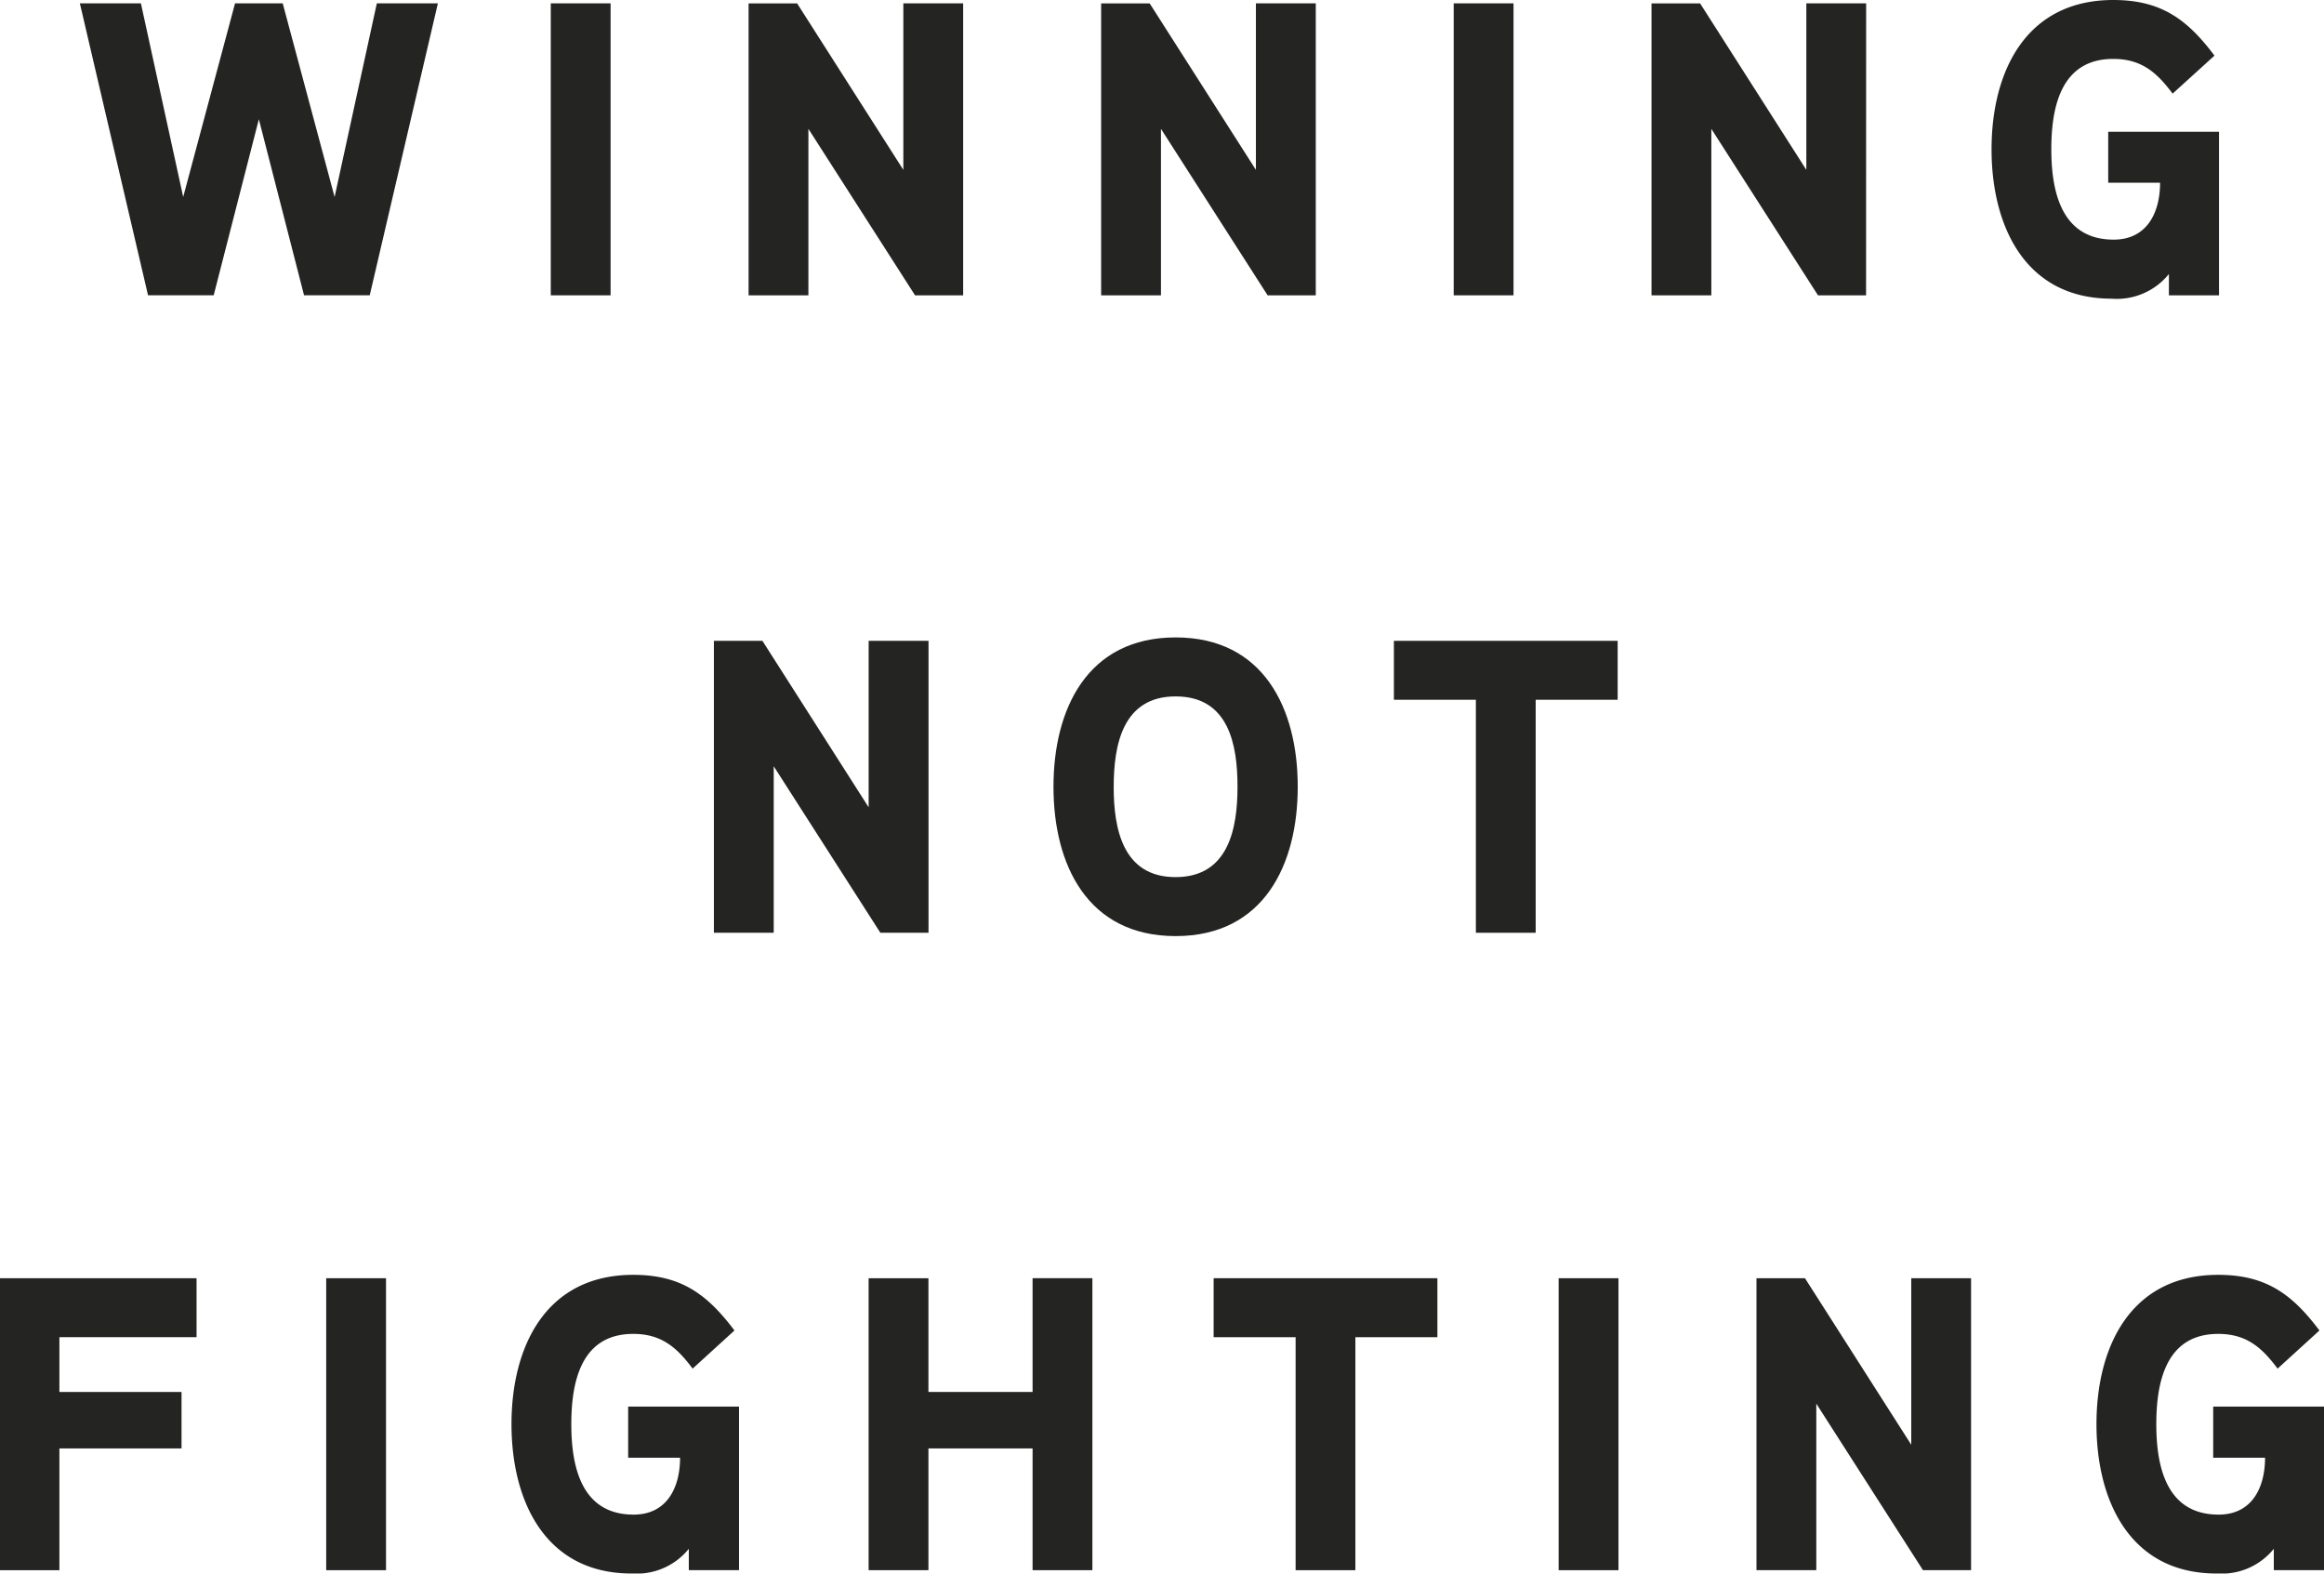
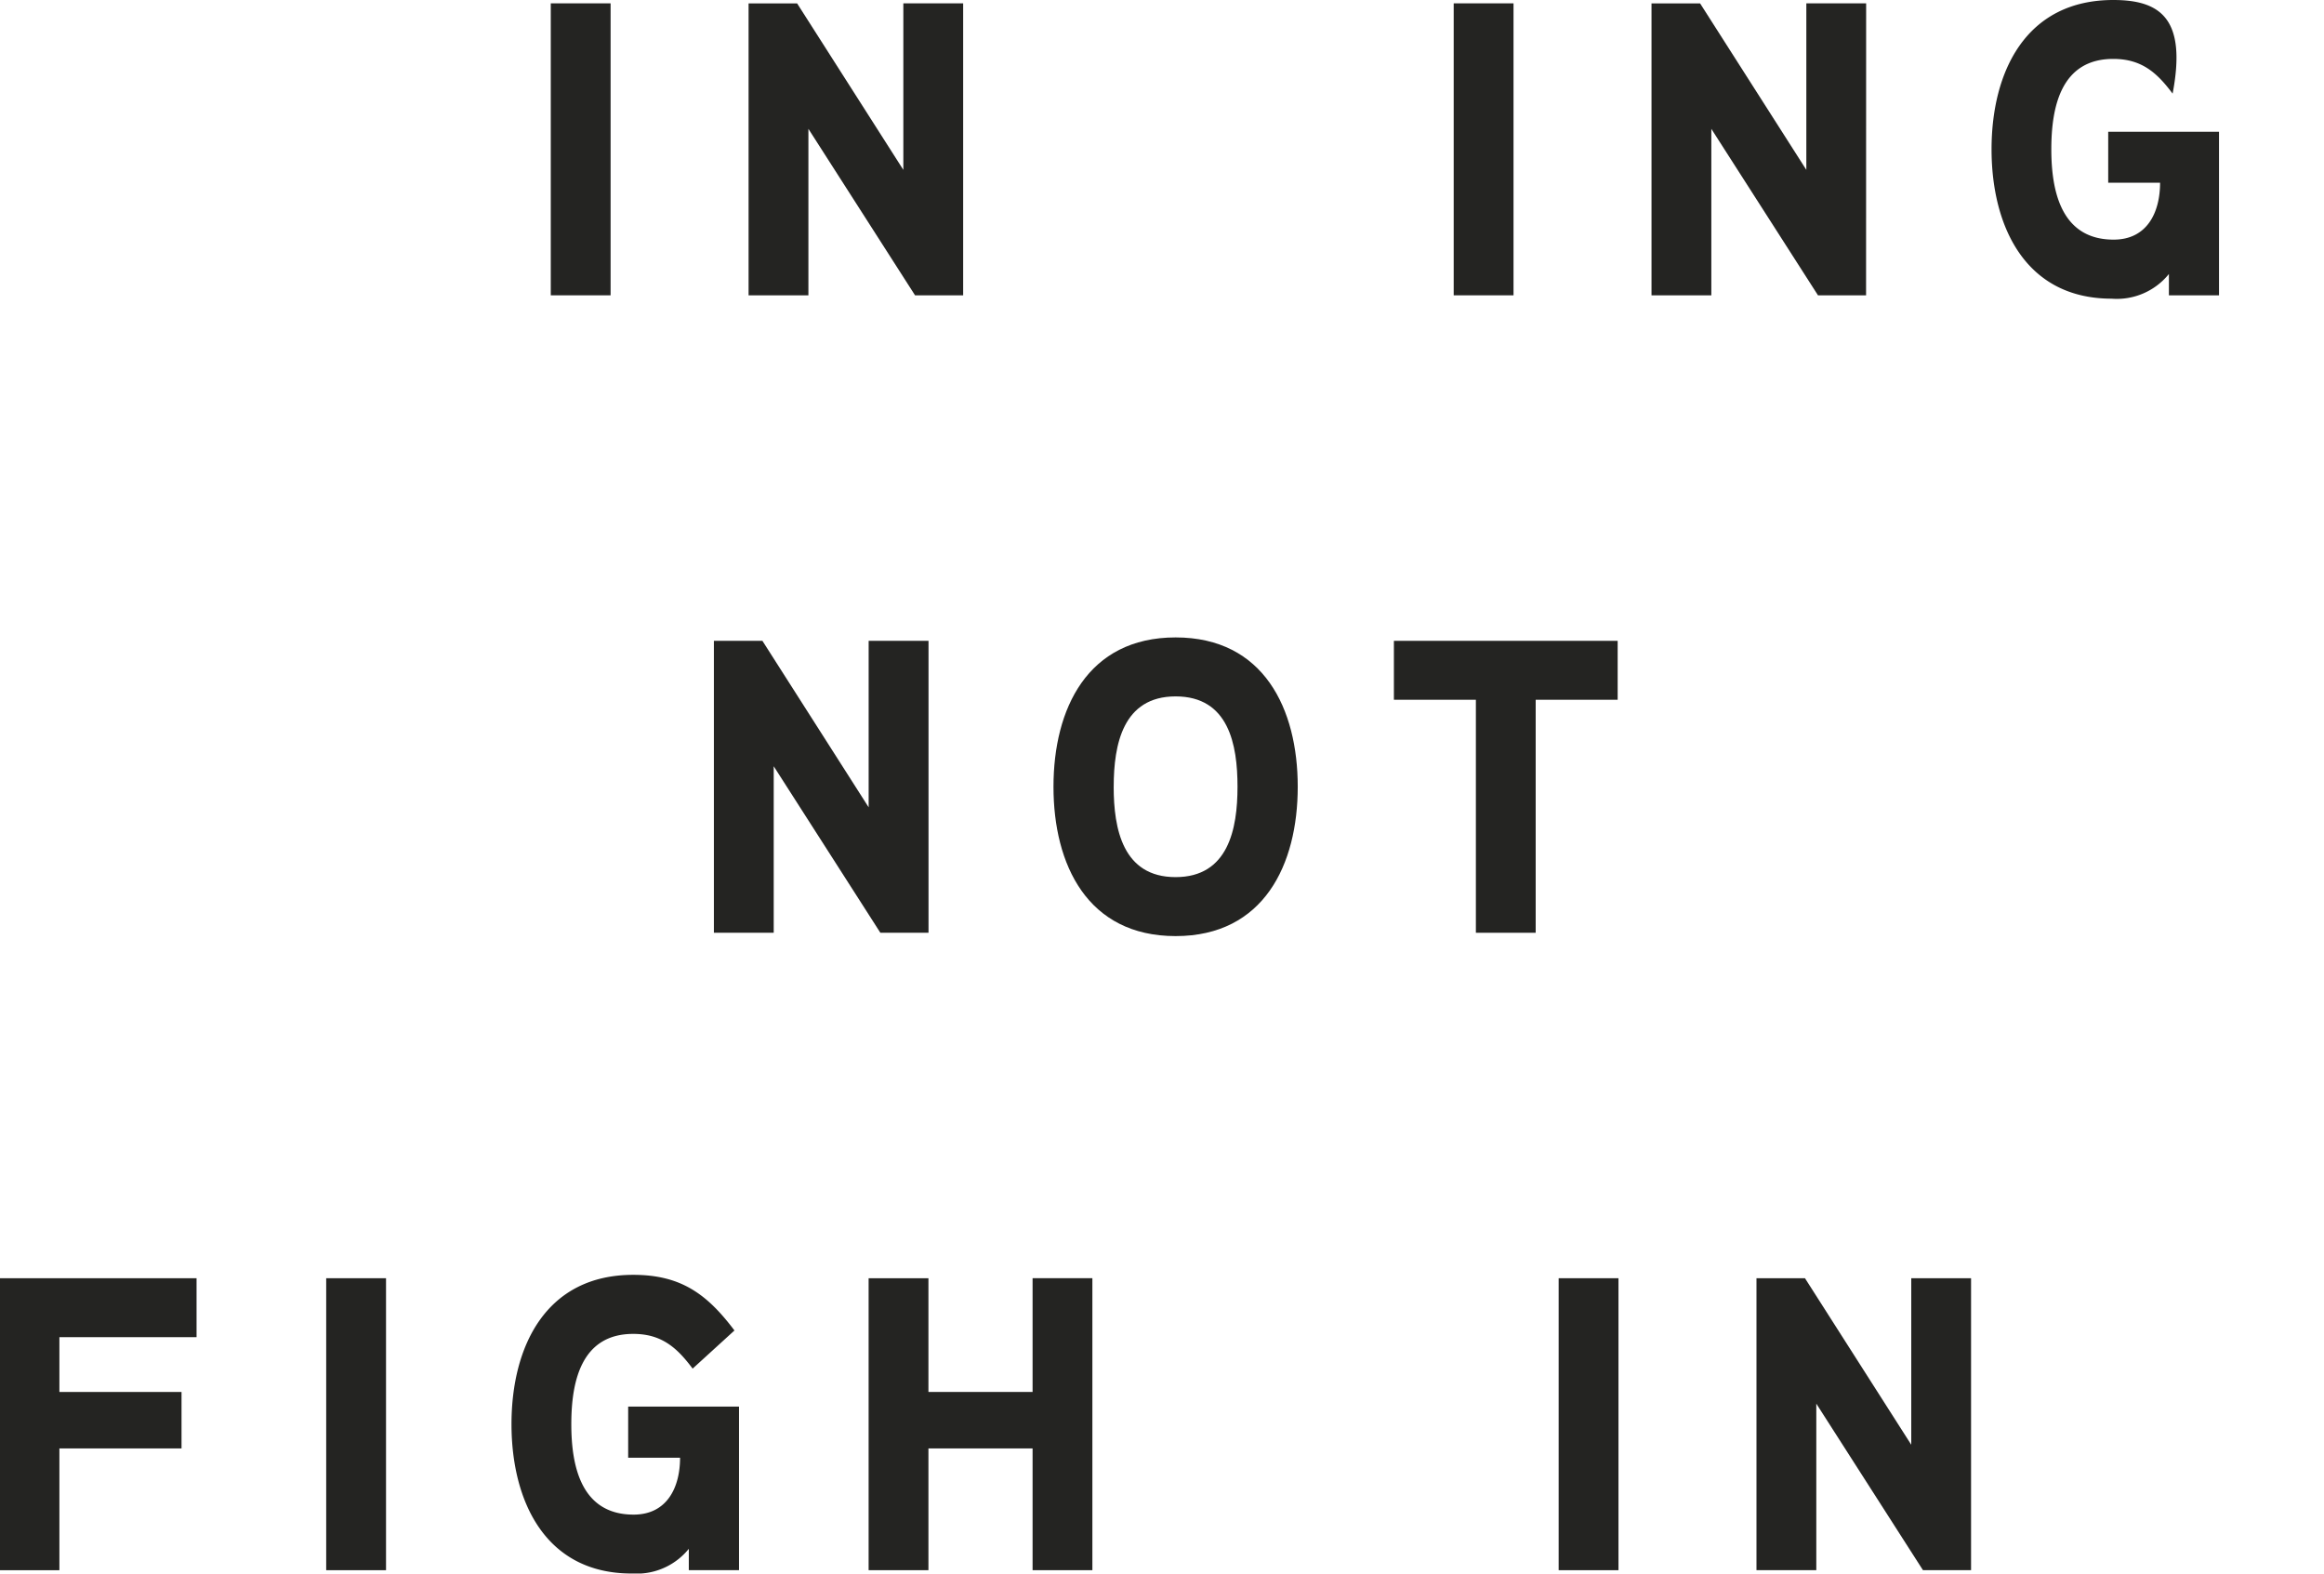
<svg xmlns="http://www.w3.org/2000/svg" id="Group_129" data-name="Group 129" width="351.748" height="238.134" viewBox="0 0 351.748 238.134">
  <defs>
    <clipPath id="clip-path">
      <rect id="Rectangle_105" data-name="Rectangle 105" width="351.748" height="238.134" fill="none" />
    </clipPath>
  </defs>
-   <path id="Path_240" data-name="Path 240" d="M50.392.228,44,29.532,36.147.228H28.932l-7.848,29.3-6.4-29.3H5.445L15.764,44.41H25.7l6.836-26.644L39.377,44.41h9.94L59.634.228Z" transform="translate(6.643 0.279)" fill="#242422" />
  <rect id="Rectangle_101" data-name="Rectangle 101" width="9.054" height="44.186" transform="translate(83.362 0.506)" fill="#242422" />
  <path id="Path_241" data-name="Path 241" d="M74.457.228v25.2L58.379.233H51.032V44.414h9.056V19.22L76.229,44.414h7.282V.228Z" transform="translate(62.268 0.279)" fill="#242422" />
-   <path id="Path_242" data-name="Path 242" d="M98.491.228v25.2L82.412.233H75.068V44.414h9.054V19.22l16.143,25.194h7.289V.228Z" transform="translate(91.595 0.279)" fill="#242422" />
  <rect id="Rectangle_102" data-name="Rectangle 102" width="9.054" height="44.186" transform="translate(220.024 0.506)" fill="#242422" />
  <path id="Path_243" data-name="Path 243" d="M136.022.228v25.2L119.942.233h-7.353V44.414h9.054V19.22l16.143,25.194h7.278L145.074.228Z" transform="translate(137.375 0.279)" fill="#242422" />
  <g id="Group_85" data-name="Group 85" transform="translate(0 0)">
    <g id="Group_84" data-name="Group 84" clip-path="url(#clip-path)">
-       <path id="Path_244" data-name="Path 244" d="M170.2,44.7V19.941H153.429v7.713h7.85c0,4.5-1.963,8.61-7.027,8.61-7.915,0-9.433-7.28-9.433-13.674s1.456-13.674,9.369-13.674c4.243,0,6.585,2.025,8.989,5.253l6.336-5.75C165.338,2.846,161.349,0,154.2,0c-13.237,0-18.427,10.832-18.427,22.6,0,11.585,5.069,22.6,18.168,22.6a10.125,10.125,0,0,0,8.674-3.734V44.7Z" transform="translate(165.658 0)" fill="#242422" />
+       <path id="Path_244" data-name="Path 244" d="M170.2,44.7V19.941H153.429v7.713h7.85c0,4.5-1.963,8.61-7.027,8.61-7.915,0-9.433-7.28-9.433-13.674s1.456-13.674,9.369-13.674c4.243,0,6.585,2.025,8.989,5.253C165.338,2.846,161.349,0,154.2,0c-13.237,0-18.427,10.832-18.427,22.6,0,11.585,5.069,22.6,18.168,22.6a10.125,10.125,0,0,0,8.674-3.734V44.7Z" transform="translate(165.658 0)" fill="#242422" />
      <path id="Path_245" data-name="Path 245" d="M81.153,87.863V43.682H72.091V68.876L56.012,43.682H48.668V87.863h9.054v-25.2l16.143,25.2Z" transform="translate(59.383 53.299)" fill="#242422" />
      <path id="Path_246" data-name="Path 246" d="M108.789,66.05c0-11.776-5.129-22.6-18.485-22.6S71.819,54.274,71.819,66.05s5.129,22.6,18.485,22.6,18.485-10.825,18.485-22.6m-27.854,0c0-6.394,1.392-13.674,9.369-13.674,8.037,0,9.369,7.28,9.369,13.674S98.281,79.724,90.3,79.724s-9.369-7.28-9.369-13.674" transform="translate(87.63 53.015)" fill="#242422" />
      <path id="Path_247" data-name="Path 247" d="M116.486,87.863V52.6h12.408V43.682H95.026V52.6h12.408V87.863Z" transform="translate(115.947 53.299)" fill="#242422" />
      <path id="Path_248" data-name="Path 248" d="M8.99,112.886H27.475v-8.548H8.99V96.052H29.75V87.132H0v44.181H8.99Z" transform="translate(0 106.315)" fill="#242422" />
      <rect id="Rectangle_103" data-name="Rectangle 103" width="9.054" height="44.186" transform="translate(49.372 193.442)" fill="#242422" />
      <path id="Path_249" data-name="Path 249" d="M61.71,128.365v3.228h7.6v-24.75H52.532v7.735h7.855c0,4.491-1.963,8.608-7.029,8.608-7.913,0-9.431-7.275-9.431-13.672S45.383,95.837,53.3,95.837c4.24,0,6.583,2.027,8.989,5.255l6.33-5.772C64.436,89.75,60.449,86.9,53.3,86.9c-13.234,0-18.427,10.837-18.427,22.6,0,11.583,5.071,22.6,18.17,22.6.042,0,.082,0,.124,0h1.3a10.114,10.114,0,0,0,7.244-3.739" transform="translate(42.544 106.03)" fill="#242422" />
      <path id="Path_250" data-name="Path 250" d="M93.084,131.317V87.127H84.033v17.217H68.27V87.136H59.216v44.181H68.27V112.89H84.033v18.427Z" transform="translate(72.253 106.309)" fill="#242422" />
-       <path id="Path_251" data-name="Path 251" d="M82.737,96.056H95.146v35.261h9.045V96.056h12.415V87.129H82.737Z" transform="translate(100.952 106.311)" fill="#242422" />
      <rect id="Rectangle_104" data-name="Rectangle 104" width="9.054" height="44.186" transform="translate(235.909 193.442)" fill="#242422" />
      <path id="Path_252" data-name="Path 252" d="M119.744,87.132v44.181H128.8v-25.2l16.143,25.2h7.28V87.13h-9.052v25.2L127.086,87.132Z" transform="translate(146.106 106.312)" fill="#242422" />
-       <path id="Path_253" data-name="Path 253" d="M160.589,114.578h7.85c0,4.491-1.963,8.608-7.027,8.608-7.915,0-9.433-7.275-9.433-13.672s1.456-13.676,9.369-13.676c4.243,0,6.585,2.027,8.989,5.255l6.332-5.772C172.493,89.75,168.5,86.9,161.35,86.9c-13.237,0-18.427,10.837-18.427,22.6,0,11.583,5.069,22.6,18.168,22.6.042,0,.082,0,.124,0h1.3a10.115,10.115,0,0,0,7.247-3.739v3.228h7.6v-24.75H160.589Z" transform="translate(174.388 106.03)" fill="#242422" />
    </g>
  </g>
</svg>